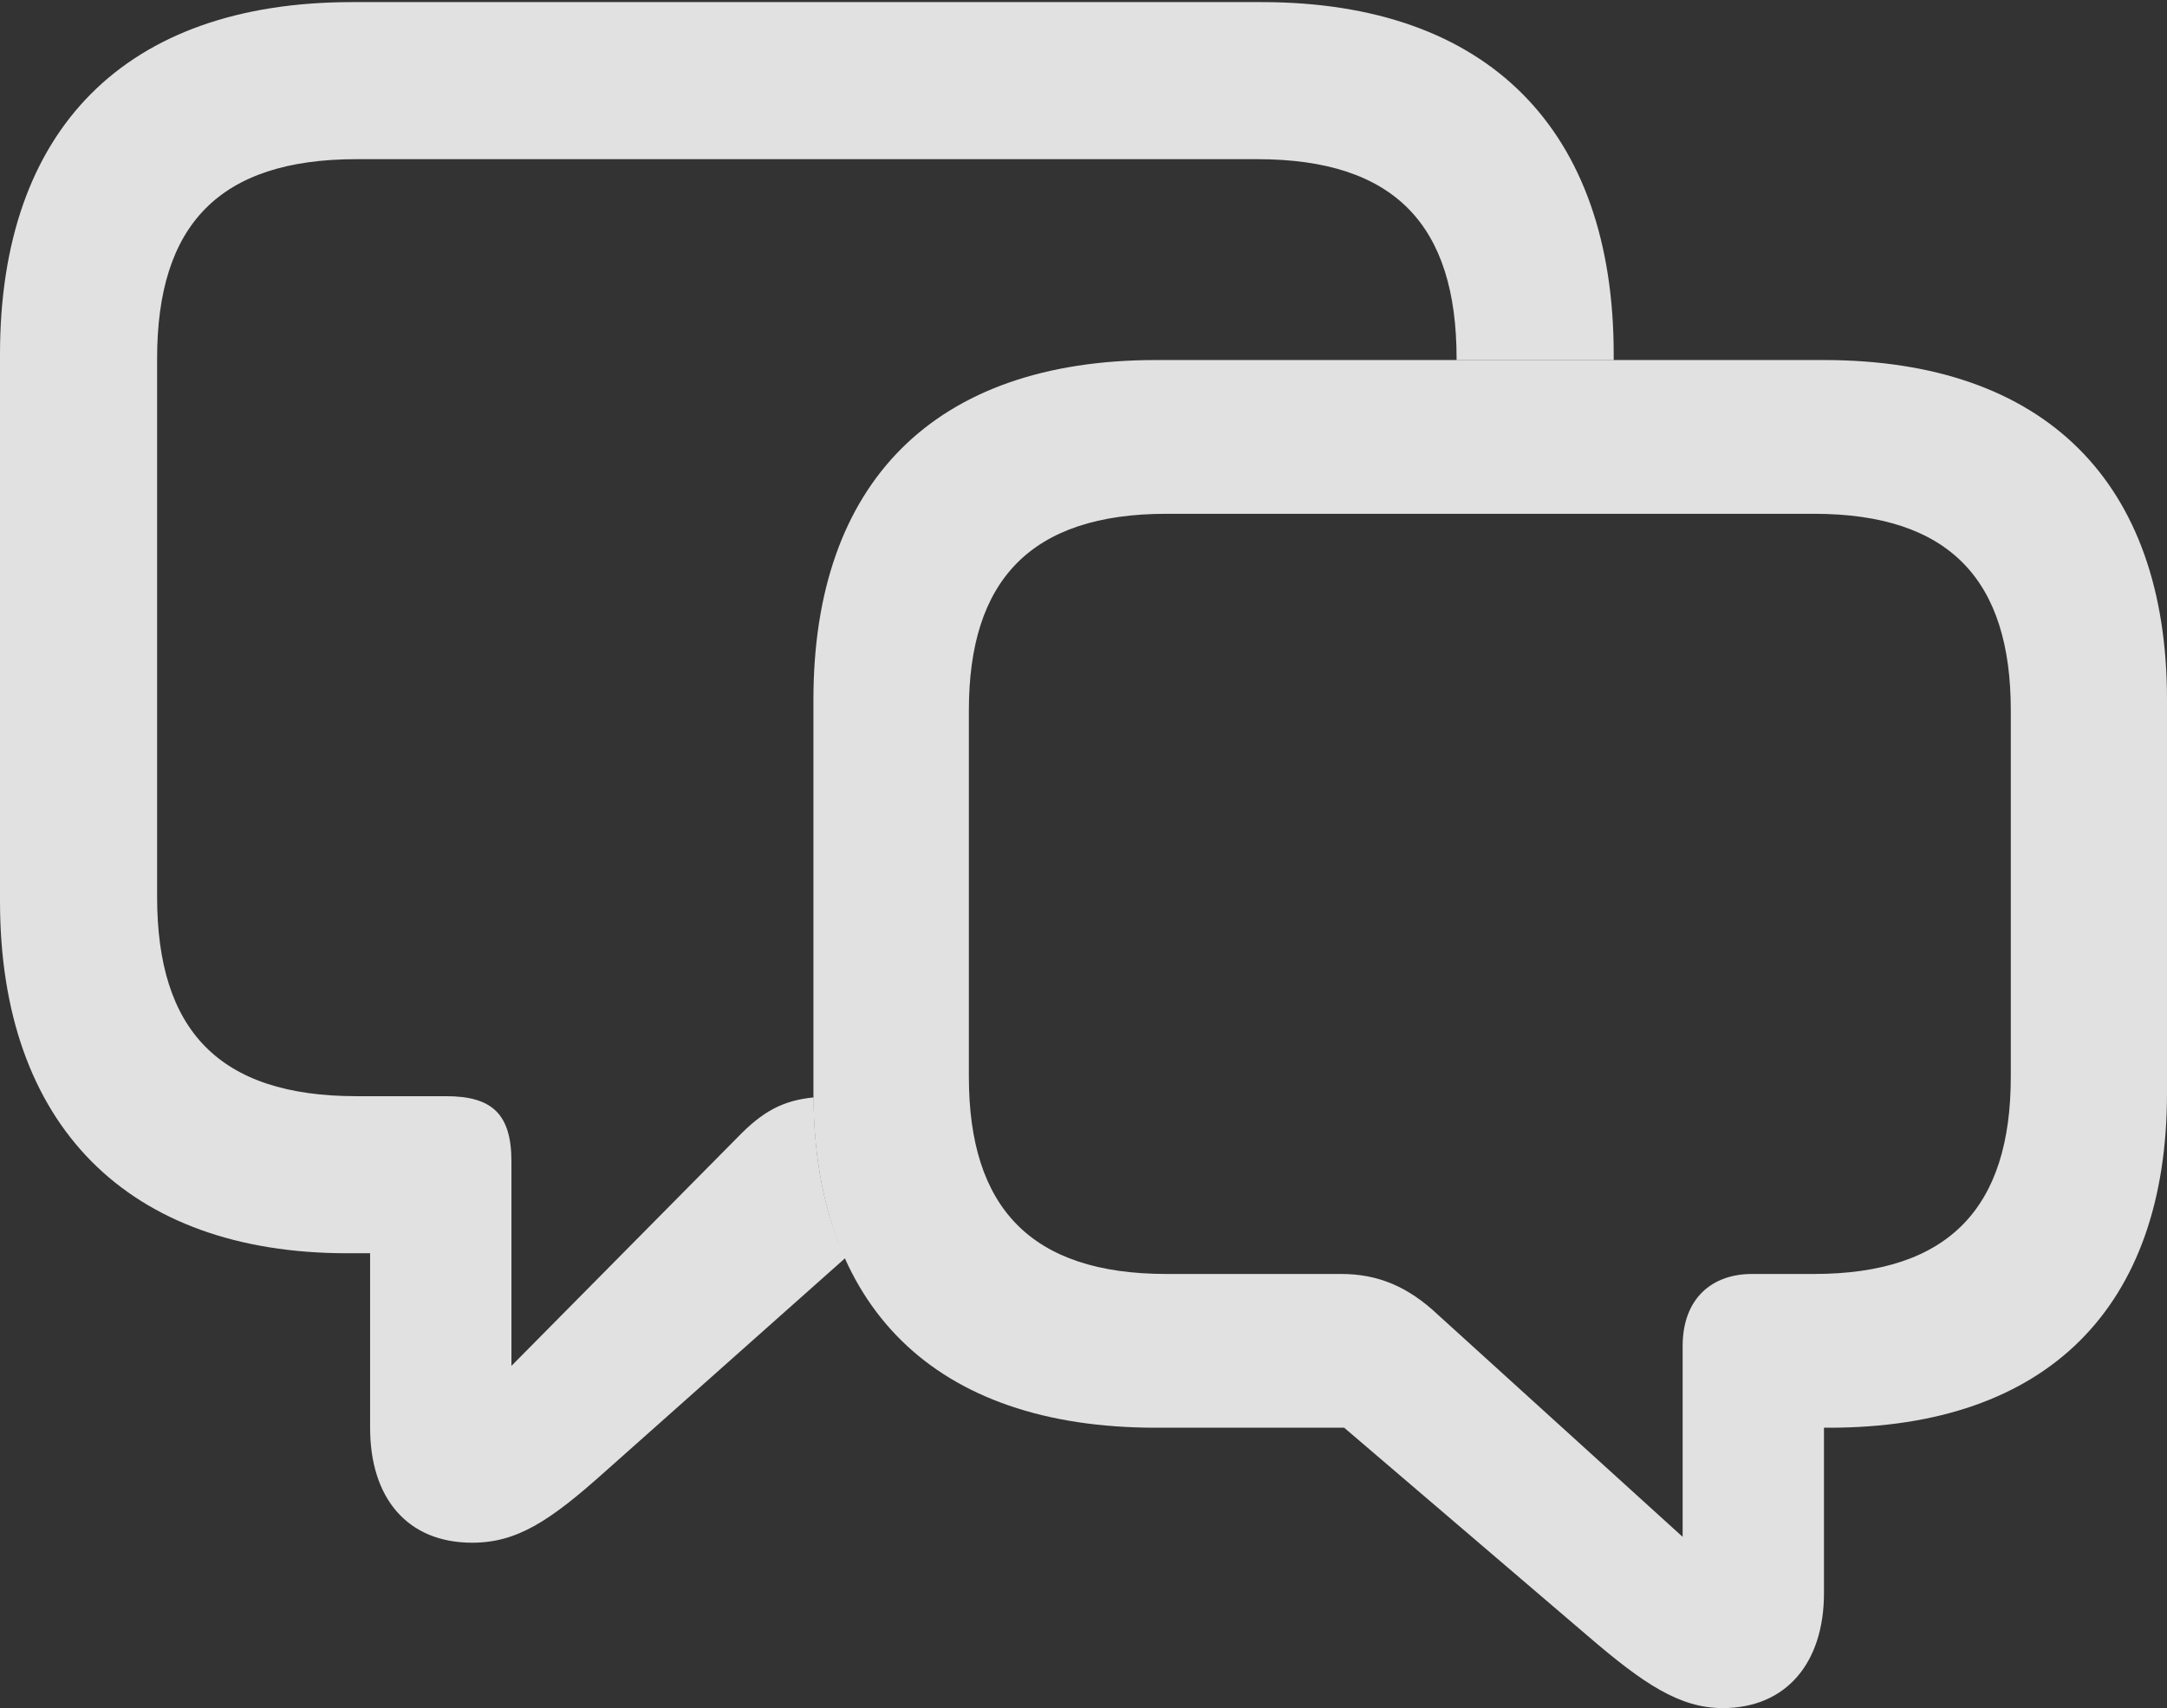
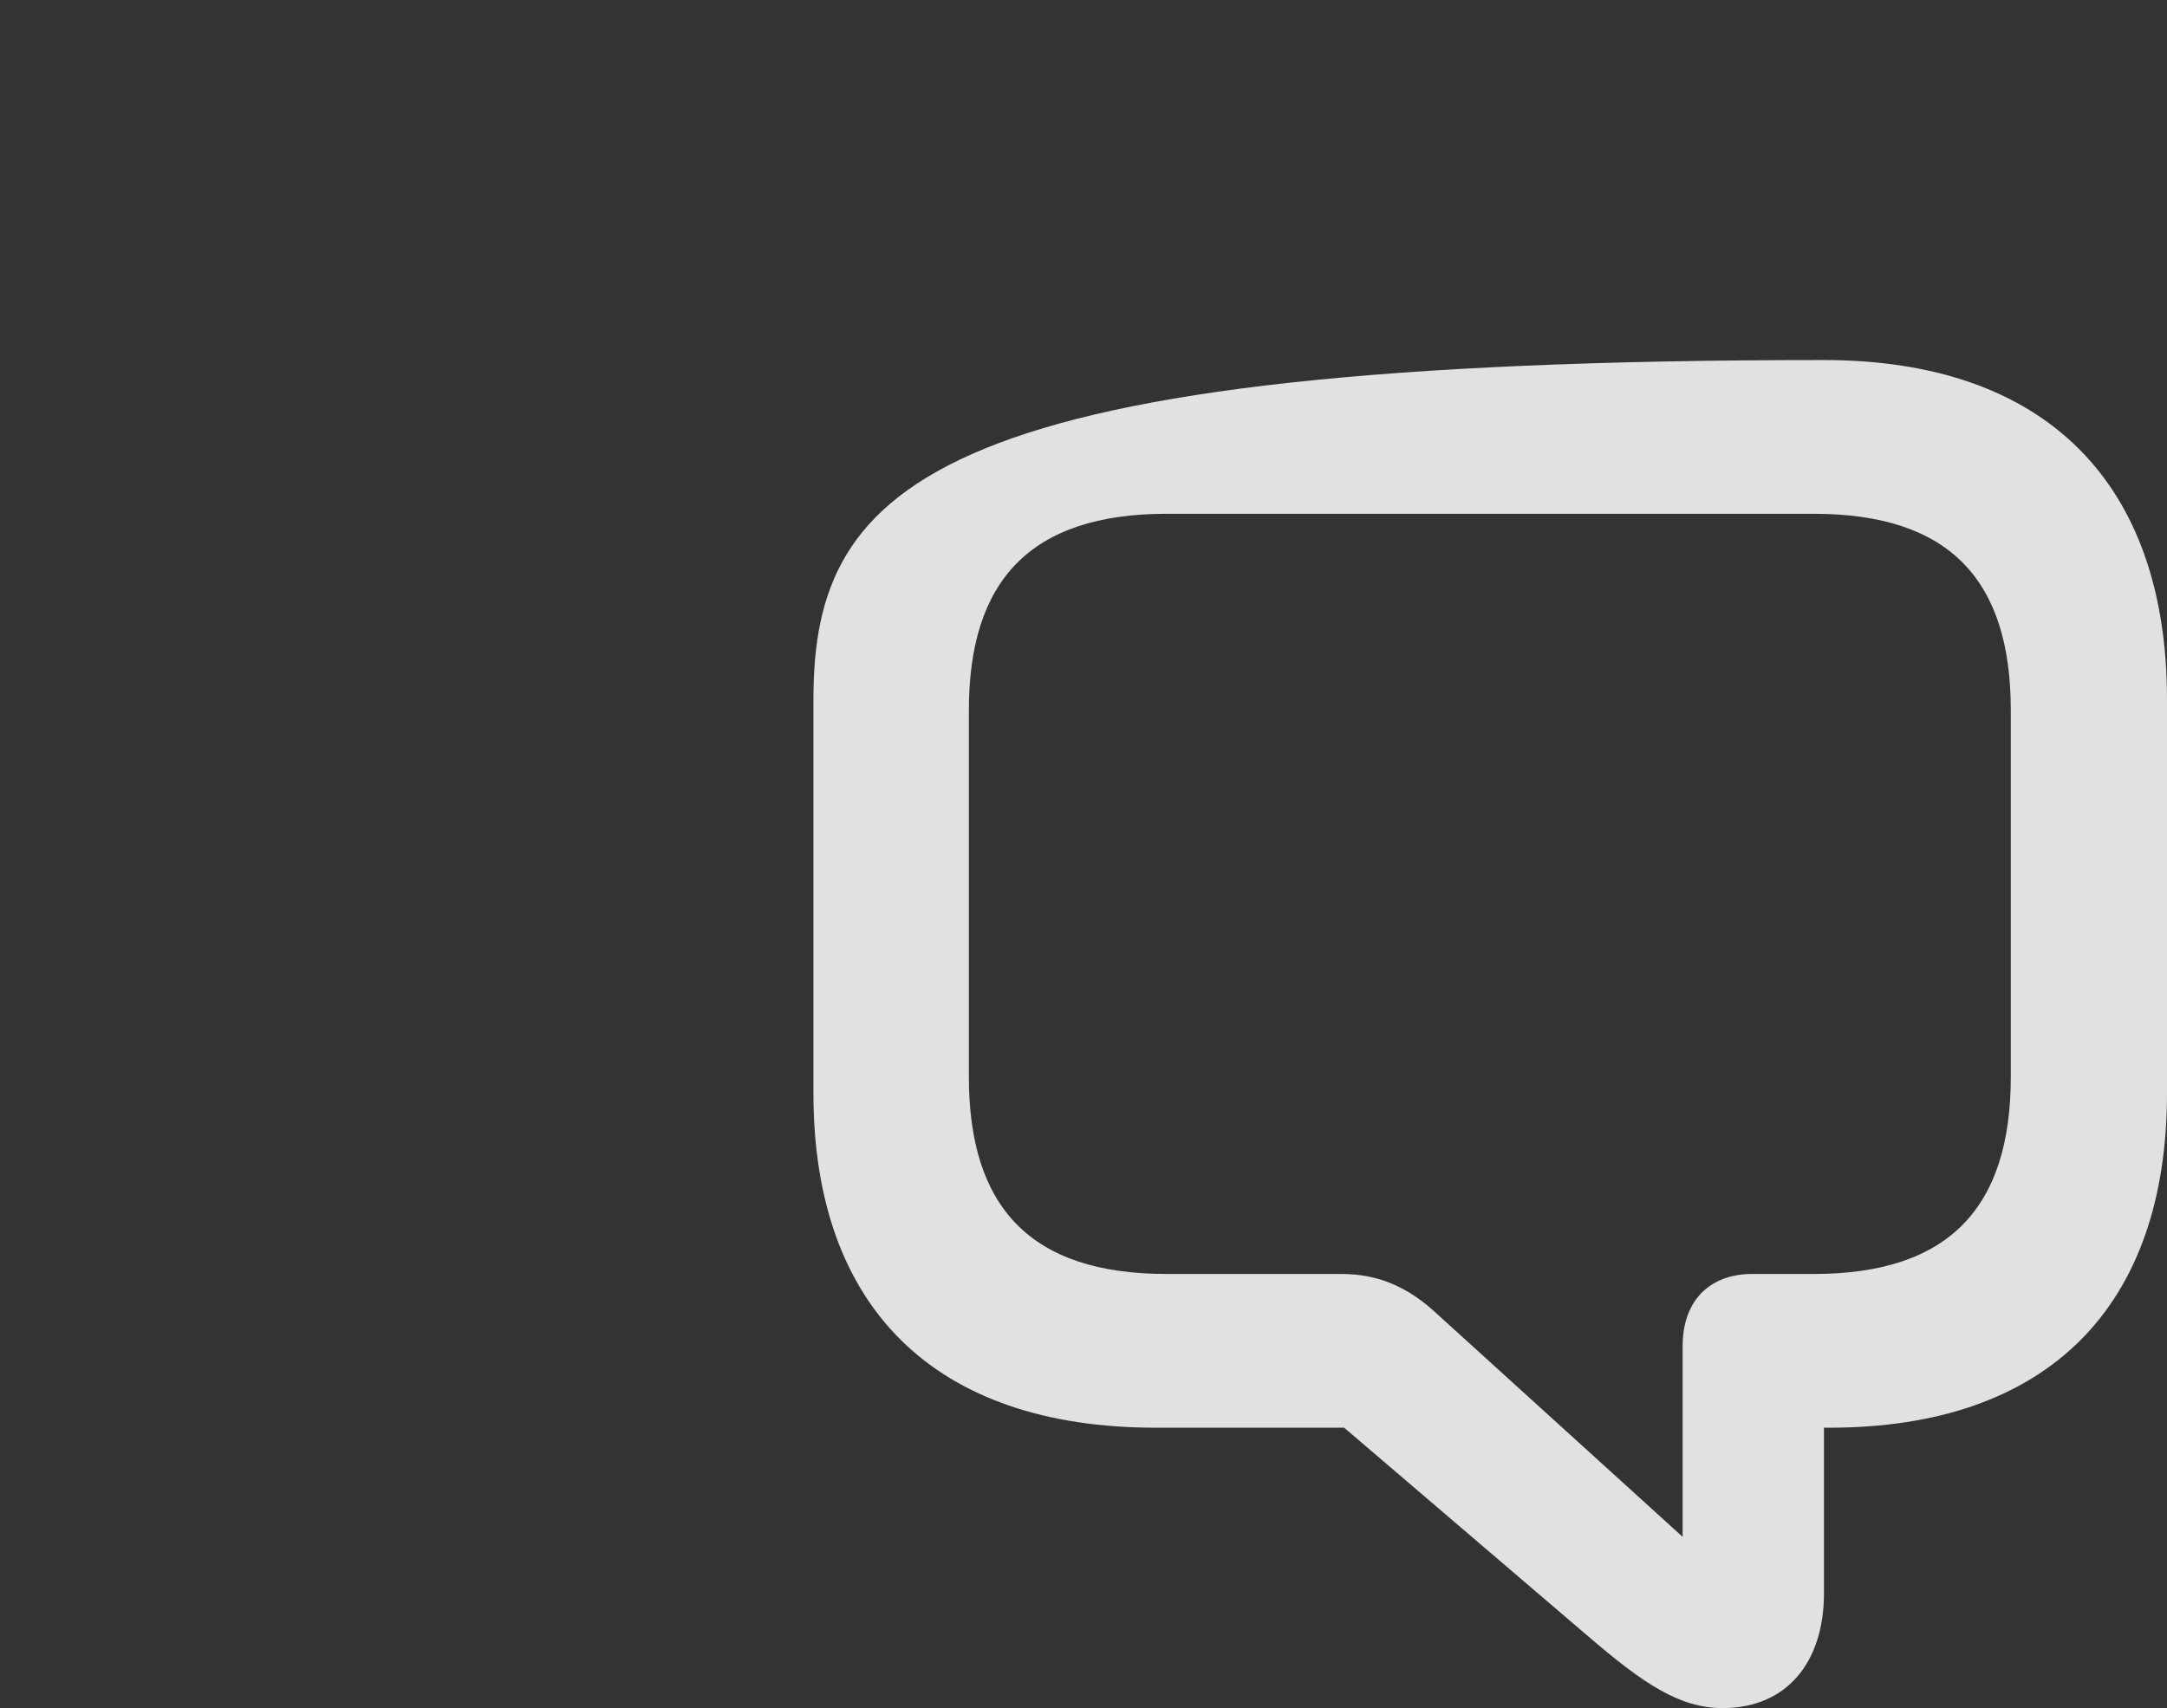
<svg xmlns="http://www.w3.org/2000/svg" version="1.1" viewBox="0 0 587.155 462.94">
  <rect x="0" y="0" width="587.155" height="462.94" fill="#333333" stroke="none" />
  <g>
-     <rect height="462.94" opacity="0" width="587.155" x="0" y="0" />
-     <path d="M437.235 95.985L437.235 97.58L394.665 97.58L394.665 97.155C394.665 61.085 377.975 43.14 340.65 43.14L96.585 43.14C59.26 43.14 42.57 61.085 42.57 97.155L42.57 243.08C42.57 279.15 59.26 297.095 96.585 297.095L120.88 297.095C133.265 297.095 138.575 301.865 138.575 314.79L138.575 370.185L199.76 308.335C206.733 301.109 212.13 298.28 220.441 297.423C220.534 314.179 223.418 328.772 228.993 340.992L163.935 398.855C148.995 412.23 140.1 418.115 127.93 418.115C110.38 418.115 100.28 406.035 100.28 386.965L100.28 339.665L94.065 339.665C34.815 339.665 0 305.135 0 244.25L0 95.985C0 35.1 33.915 0.57 95.415 0.57L341.82 0.57C403.32 0.57 437.235 35.305 437.235 95.985Z" fill="white" fill-opacity="0.85" />
-     <path d="M313.195 386.95L364.21 386.95L430.555 443.68C445.185 456.22 455.045 462.94 466.765 462.94C484.02 462.94 494.21 450.635 494.21 431.79L494.21 386.95L495.595 386.95C554.795 386.95 587.155 354.245 587.155 296.27L587.155 189.61C587.155 130.825 554.21 97.58 494.155 97.58L313.195 97.58C253.14 97.58 220.4 130.825 220.4 189.61L220.4 296.27C220.4 354.245 253.14 386.95 313.195 386.95ZM316.1 345.28C279.205 345.28 262.52 327.205 262.52 291.835L262.52 192.49C262.52 157.325 279.205 139.25 316.1 139.25L491.455 139.25C528.35 139.25 544.83 157.325 544.83 192.49L544.83 291.835C544.83 327 528.35 345.28 491.455 345.28L474.675 345.28C464.025 345.28 455.915 351.75 455.915 364.86L455.915 416.525L389.685 356.395C381.445 348.61 373.24 345.28 363.455 345.28Z" fill="white" fill-opacity="0.85" />
+     <path d="M313.195 386.95L364.21 386.95L430.555 443.68C445.185 456.22 455.045 462.94 466.765 462.94C484.02 462.94 494.21 450.635 494.21 431.79L494.21 386.95L495.595 386.95C554.795 386.95 587.155 354.245 587.155 296.27L587.155 189.61C587.155 130.825 554.21 97.58 494.155 97.58C253.14 97.58 220.4 130.825 220.4 189.61L220.4 296.27C220.4 354.245 253.14 386.95 313.195 386.95ZM316.1 345.28C279.205 345.28 262.52 327.205 262.52 291.835L262.52 192.49C262.52 157.325 279.205 139.25 316.1 139.25L491.455 139.25C528.35 139.25 544.83 157.325 544.83 192.49L544.83 291.835C544.83 327 528.35 345.28 491.455 345.28L474.675 345.28C464.025 345.28 455.915 351.75 455.915 364.86L455.915 416.525L389.685 356.395C381.445 348.61 373.24 345.28 363.455 345.28Z" fill="white" fill-opacity="0.85" />
  </g>
</svg>